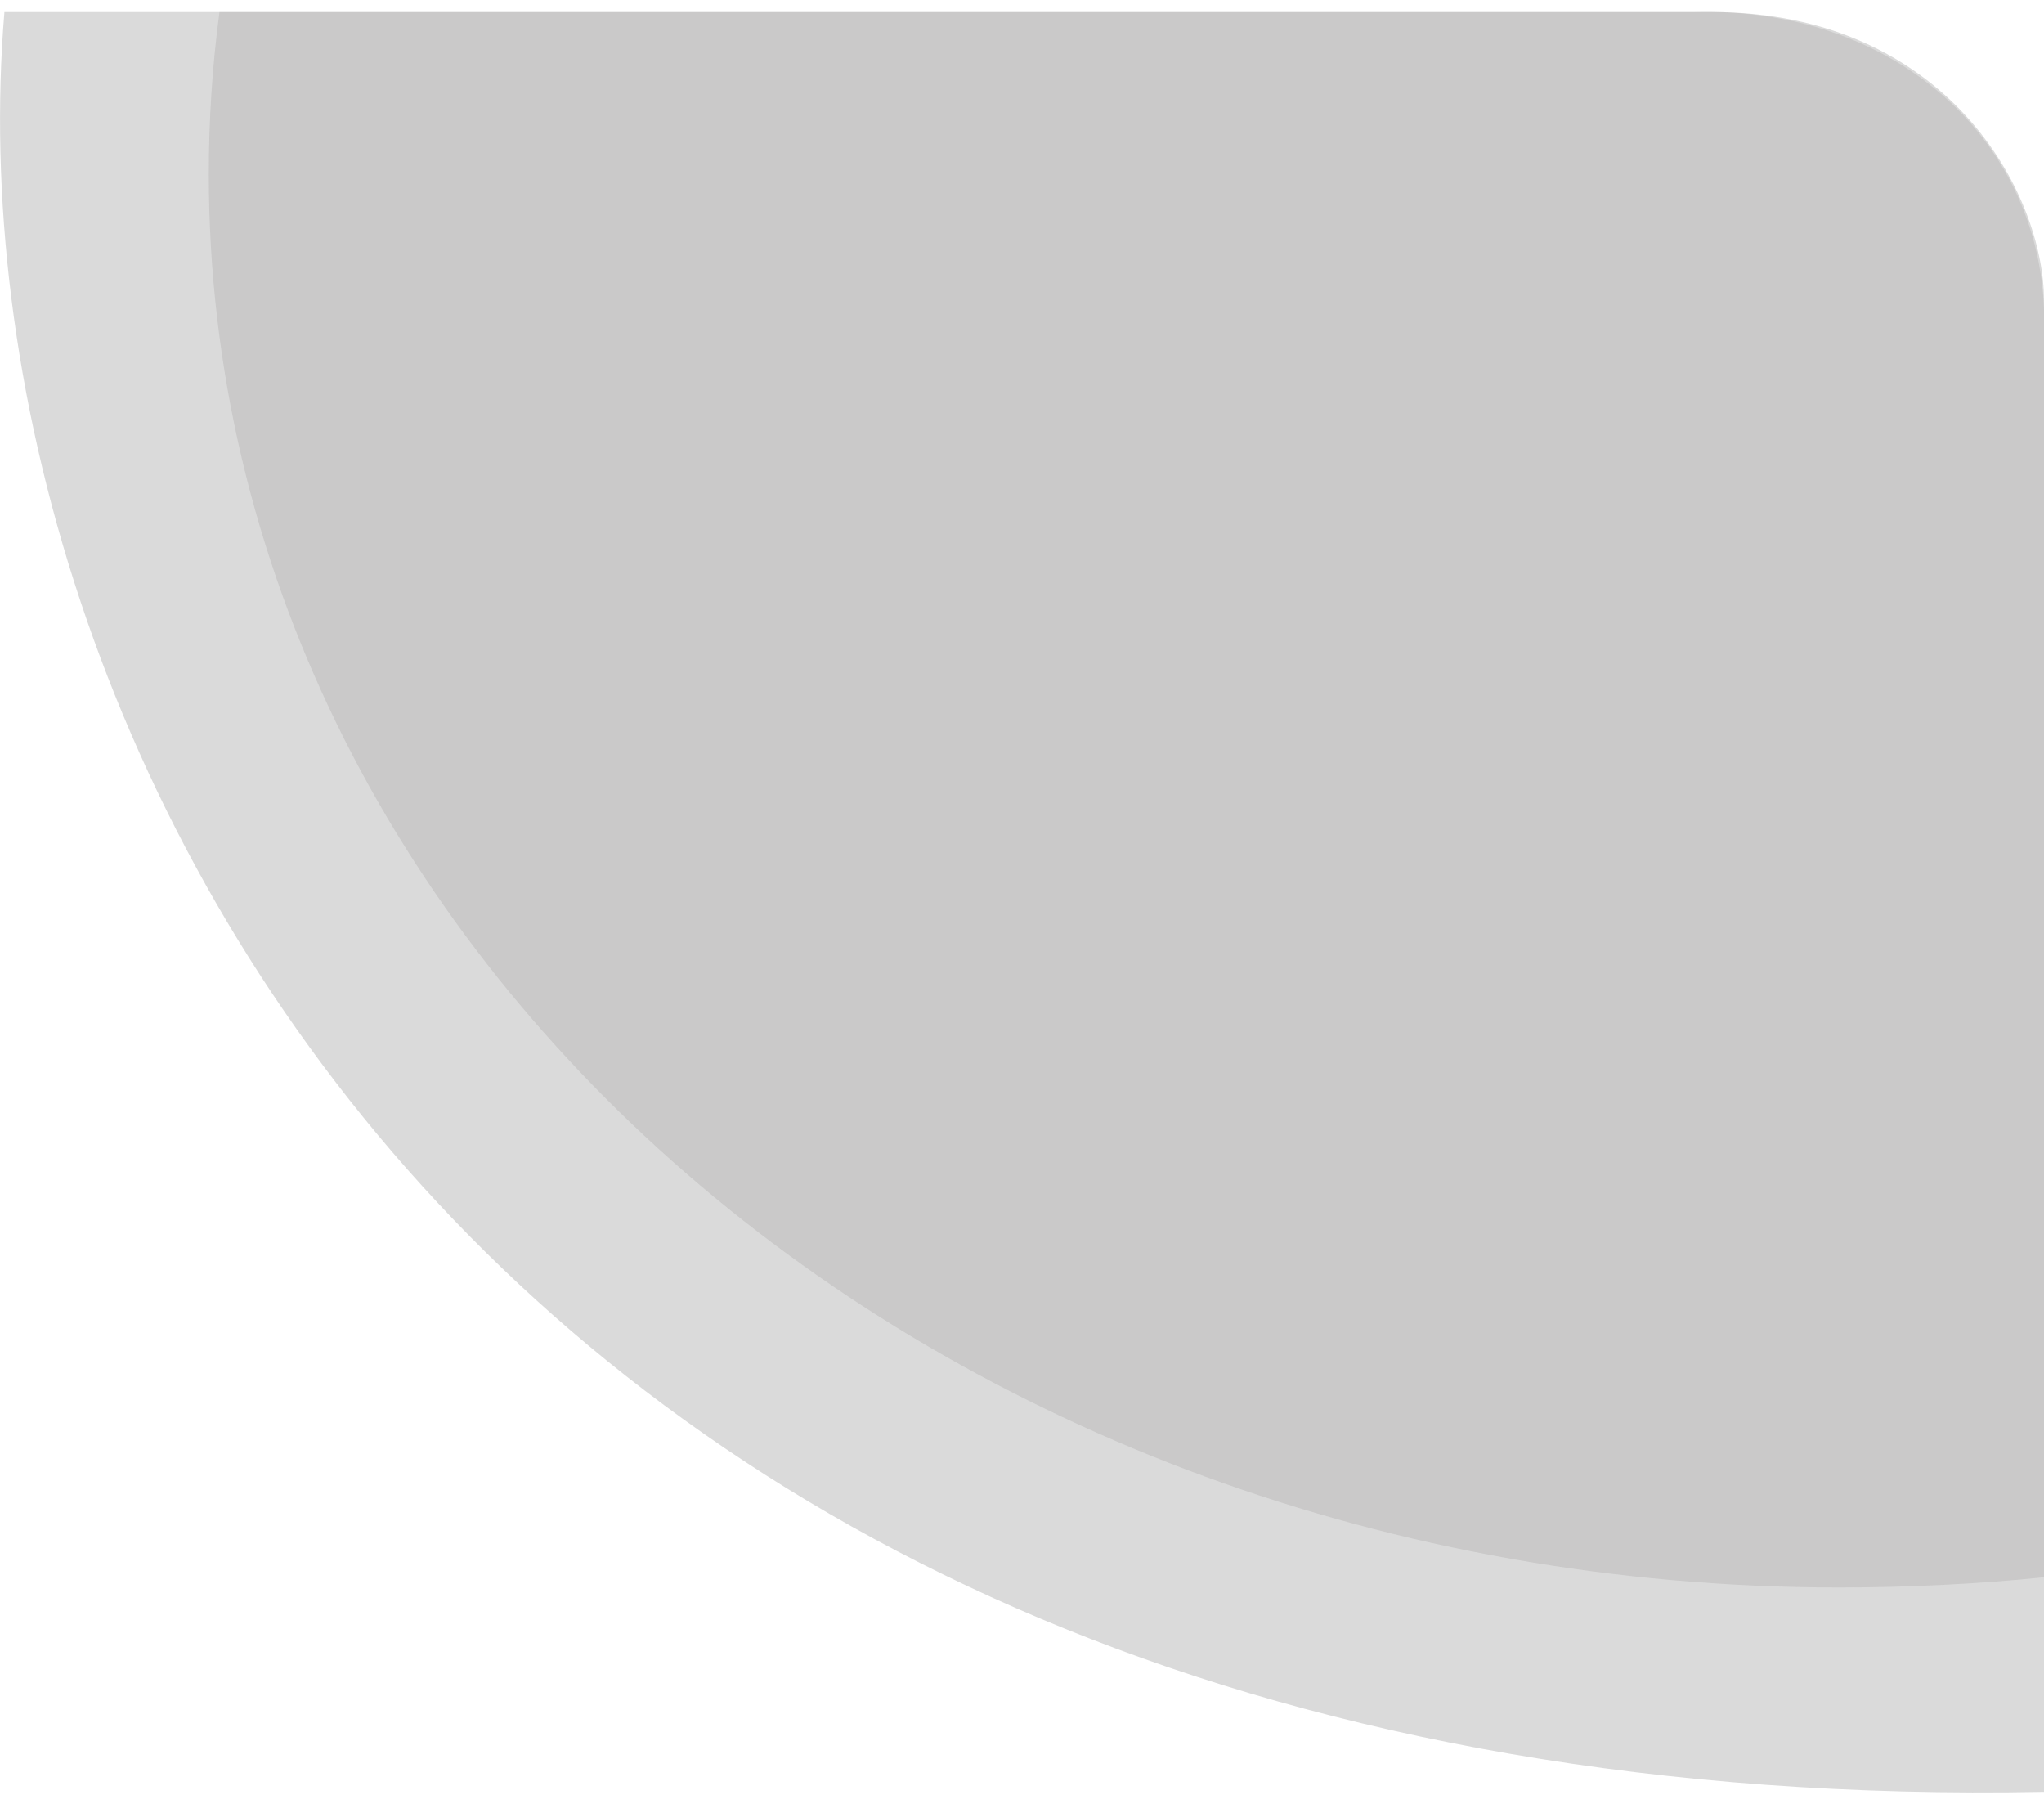
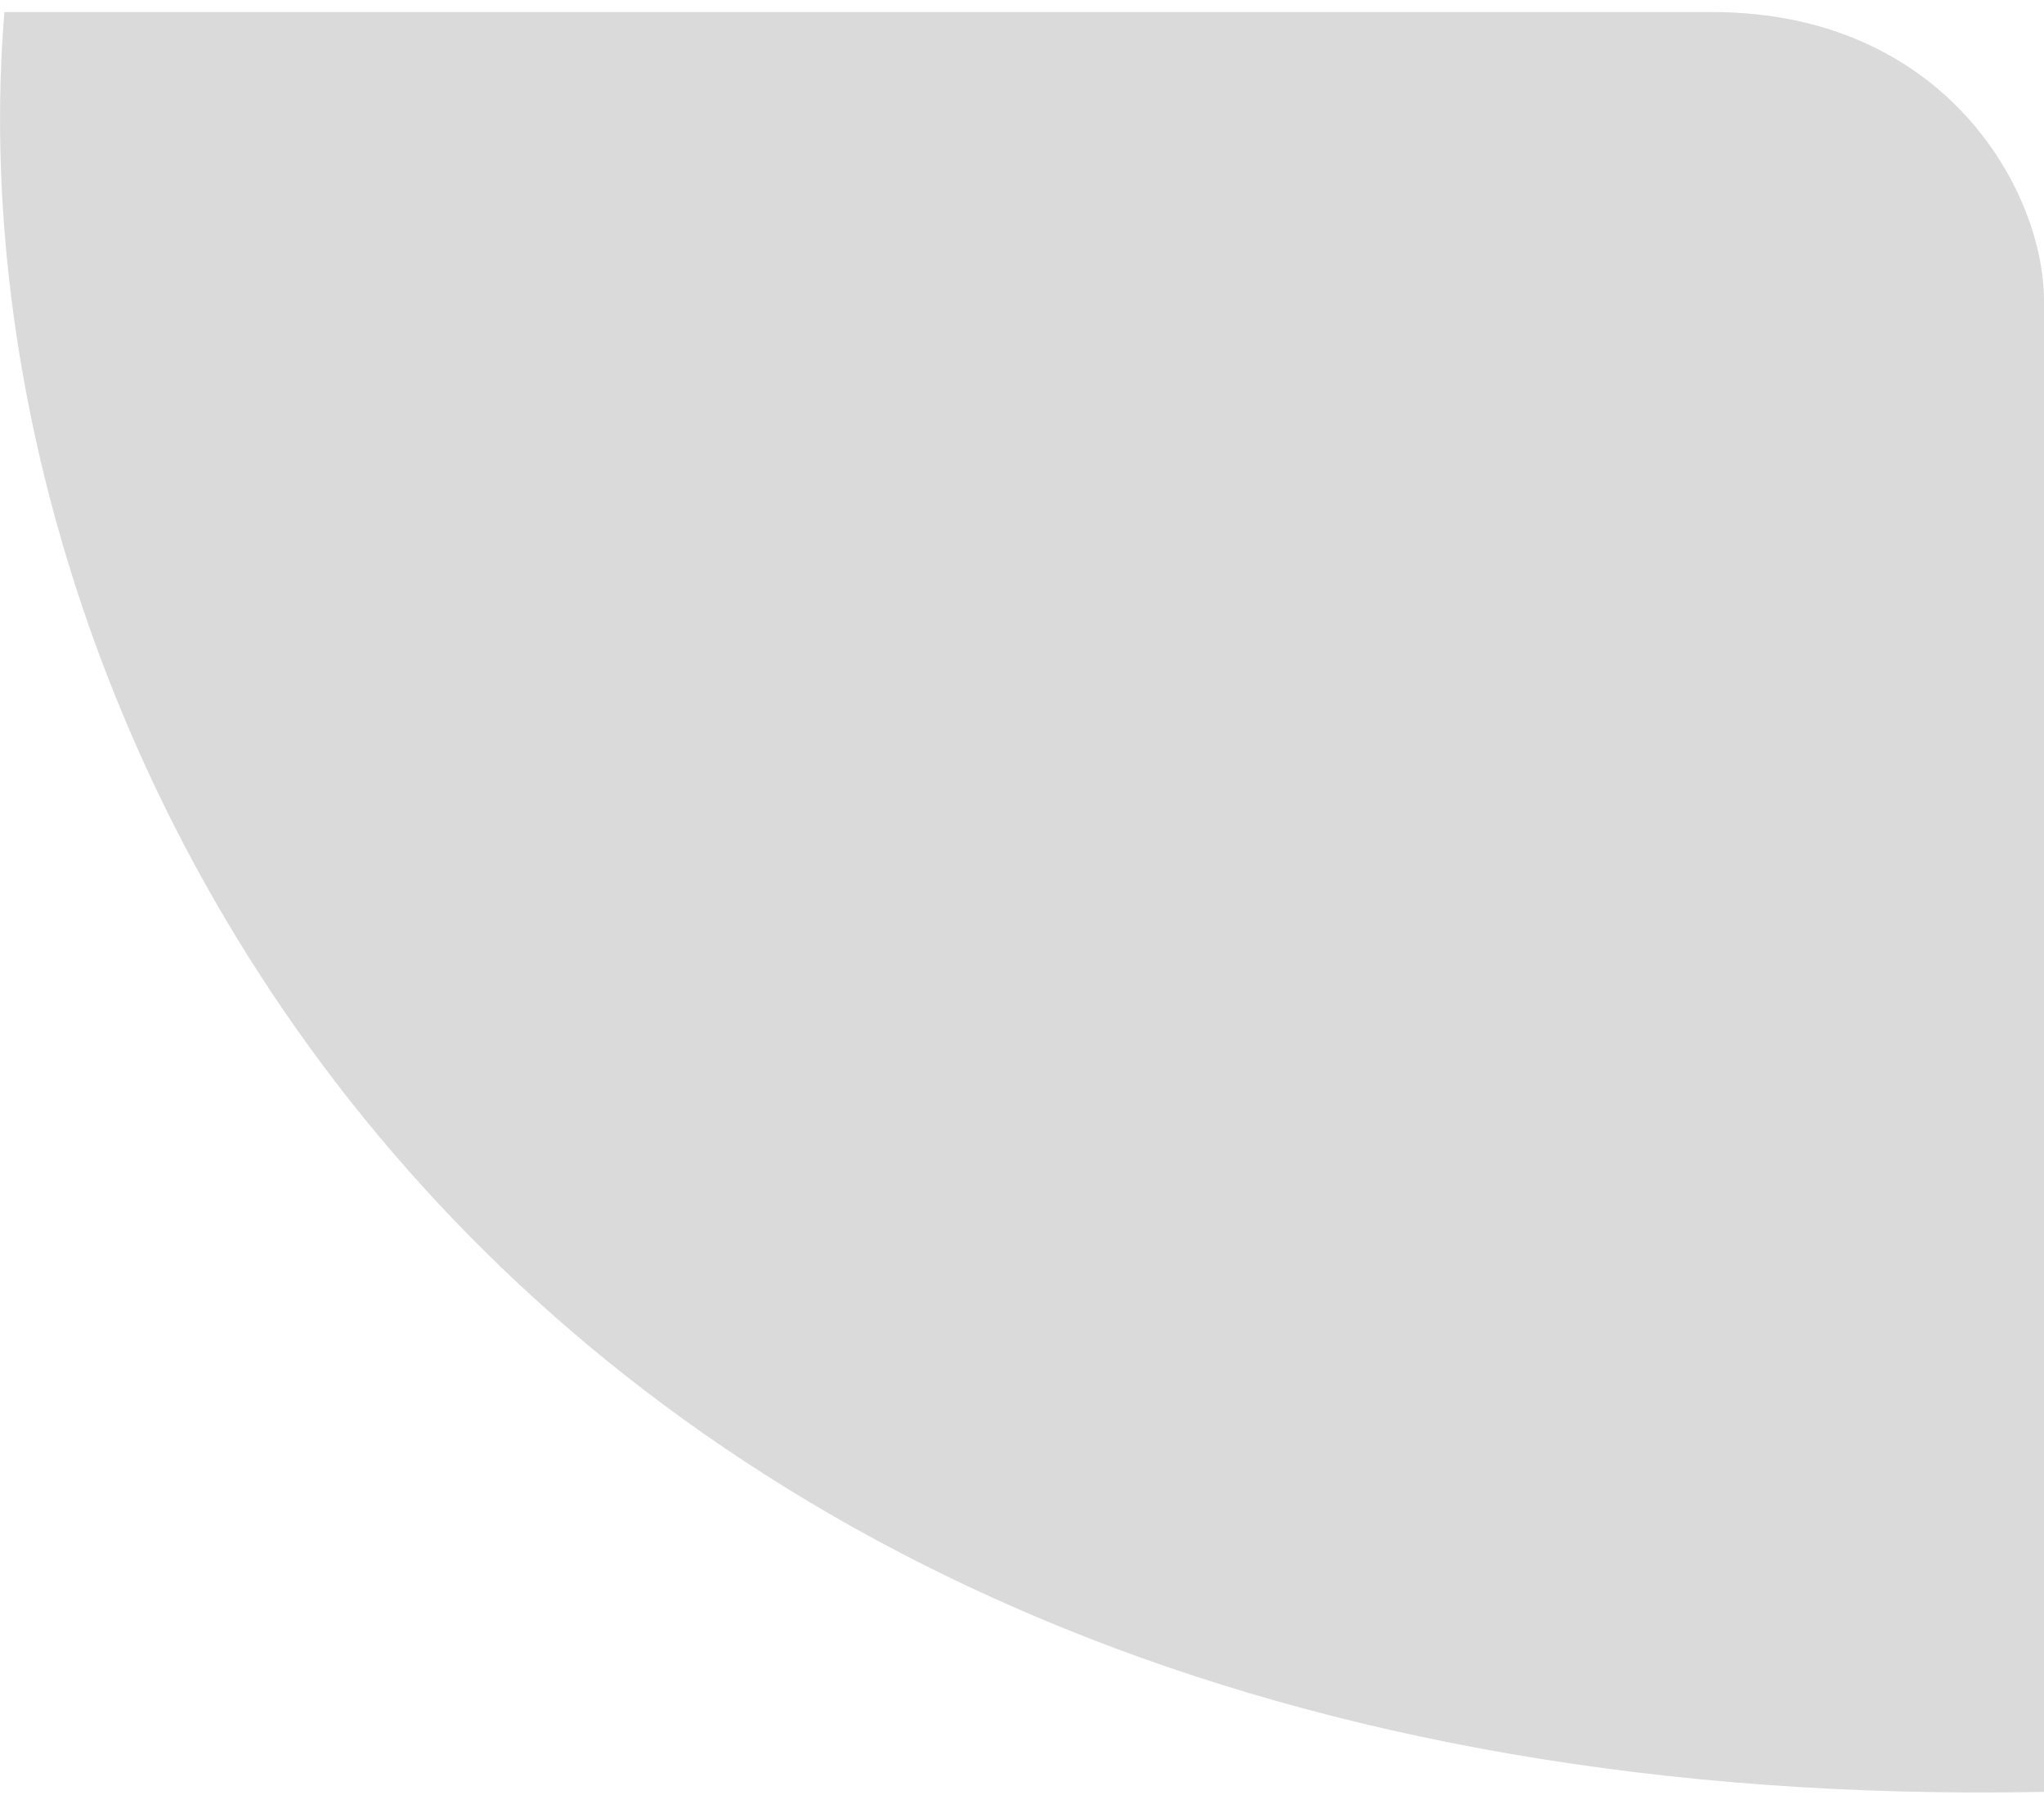
<svg xmlns="http://www.w3.org/2000/svg" width="170" height="150" viewBox="0 0 170 150" fill="none">
  <path d="M142.368 1.001C161.868 1.001 170 16 170 25V149C41.5 151.5 -4.633 61.5 0.367 1C37.868 1 119.868 1.001 142.368 1.001Z" fill="#DADADA" />
-   <path opacity="0.15" d="M17.367 14.48C17.367 79.389 78.08 132.003 152.98 132.003C158.528 132.003 164.627 131.713 170 131.152V25.764C169.5 11.5 157.5 0.5 140.786 1.003H18.255C17.66 5.426 17.367 9.918 17.367 14.48Z" fill="#6B6968" />
</svg>